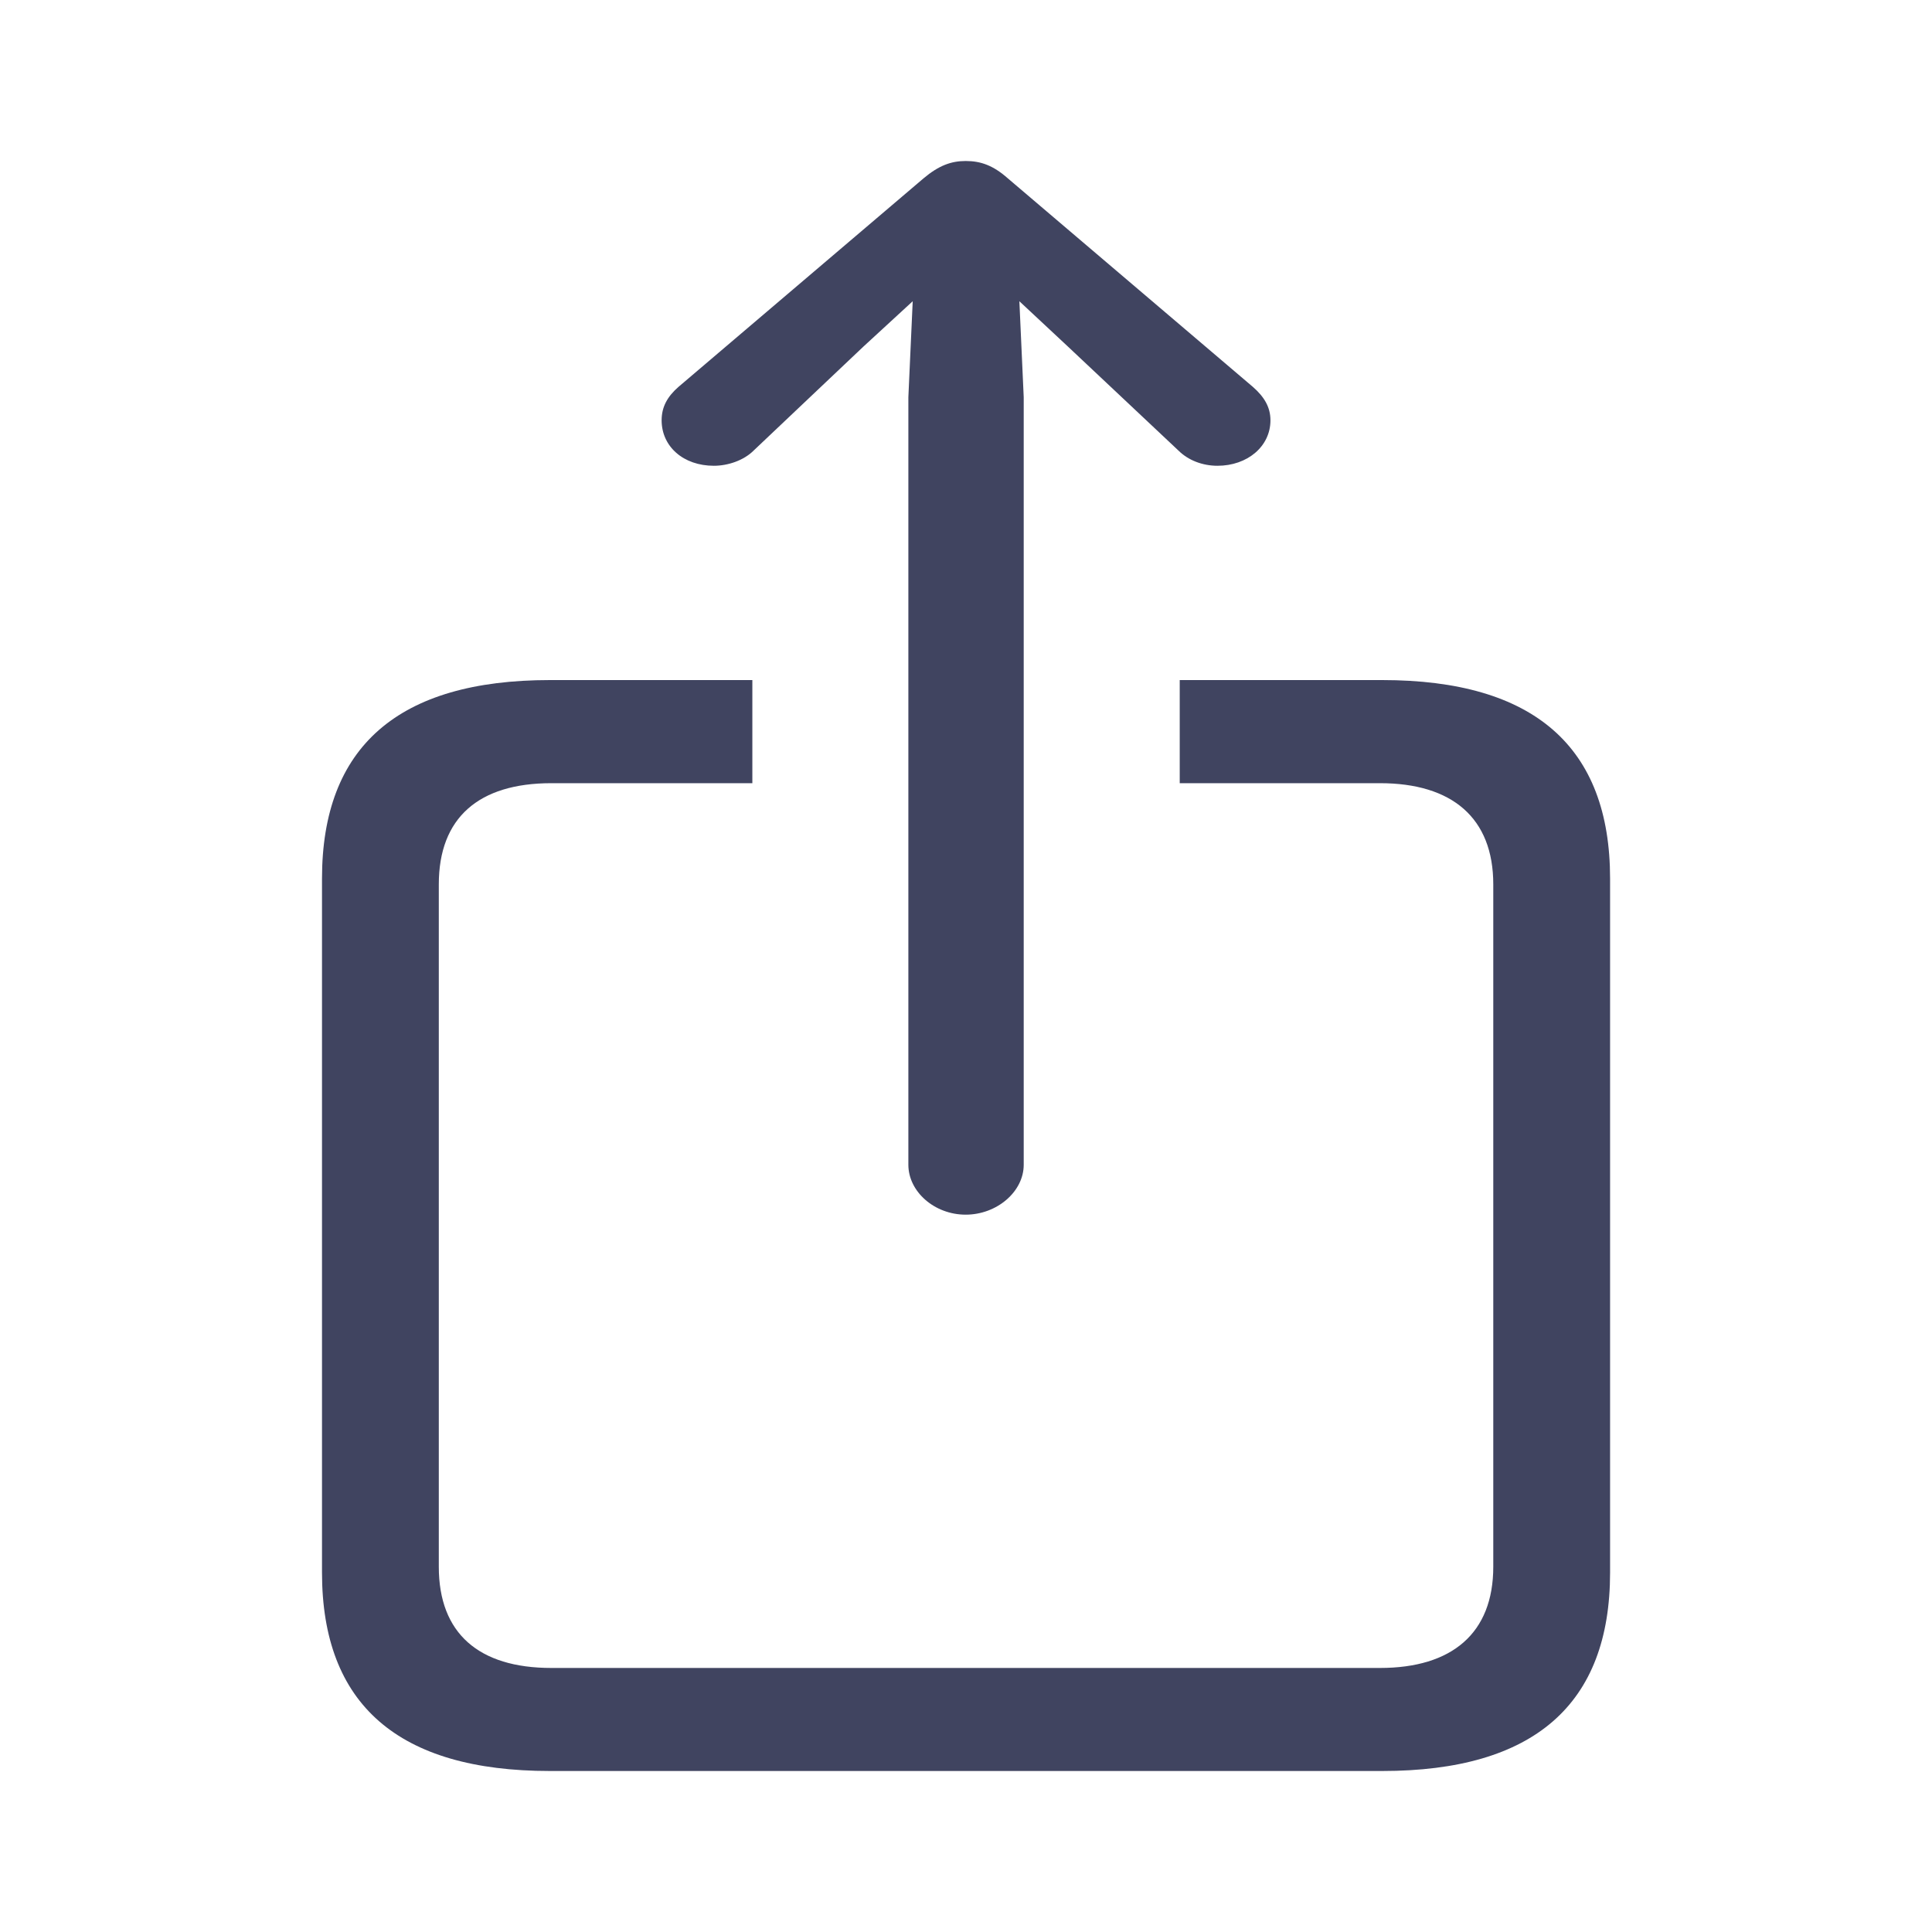
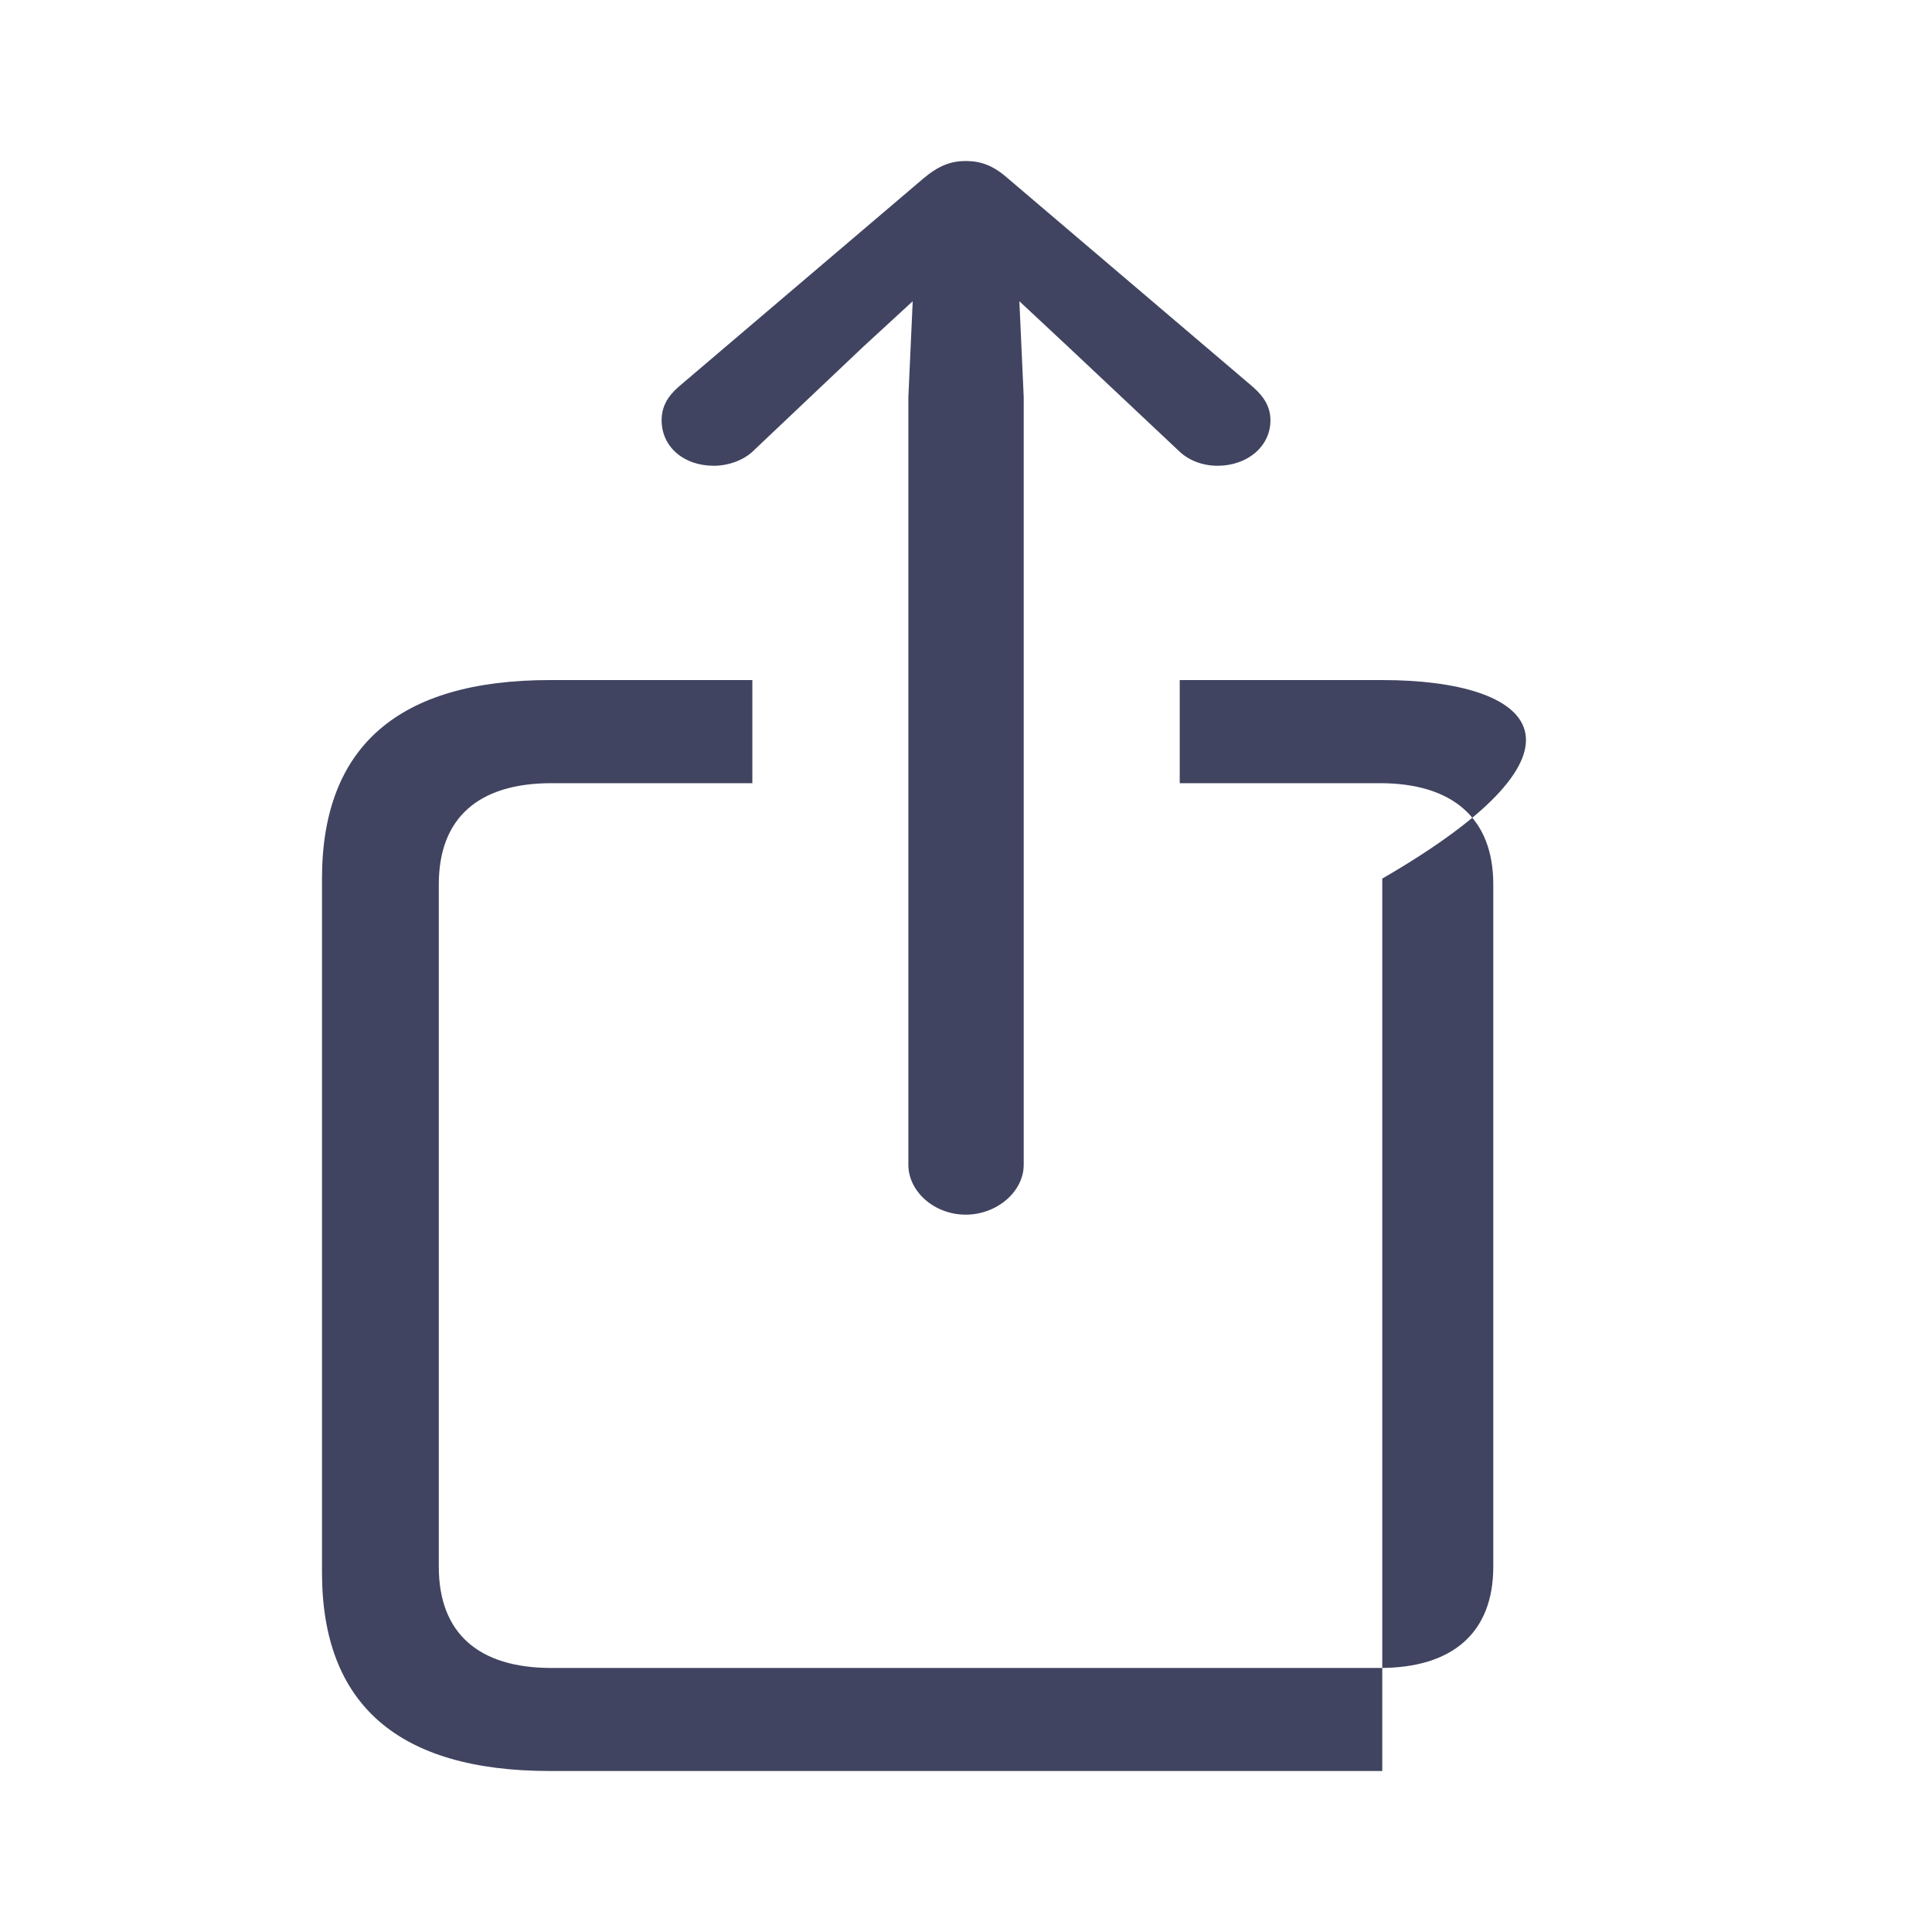
<svg xmlns="http://www.w3.org/2000/svg" width="24" height="24" viewBox="0 0 24 24" fill="none">
-   <path d="M6.831 22H17.171C19.055 22 20.001 21.173 20.001 19.535V10.914C20.001 9.276 19.055 8.448 17.171 8.448H14.655V9.729H17.143C18.036 9.729 18.55 10.158 18.55 10.986V19.463C18.55 20.29 18.036 20.72 17.143 20.72H6.849C5.947 20.72 5.451 20.29 5.451 19.463V10.986C5.451 10.158 5.947 9.729 6.849 9.729H9.346V8.448H6.831C4.947 8.448 4 9.276 4 10.914V19.535C4 21.173 4.947 22 6.831 22ZM11.996 15.089C12.384 15.089 12.717 14.803 12.717 14.469V4.935L12.663 3.742L13.267 4.306L14.637 5.595C14.764 5.722 14.944 5.786 15.124 5.786C15.494 5.786 15.782 5.547 15.782 5.221C15.782 5.054 15.701 4.927 15.566 4.808L12.519 2.215C12.339 2.056 12.185 2 11.996 2C11.816 2 11.662 2.056 11.473 2.215L8.426 4.808C8.291 4.927 8.219 5.054 8.219 5.221C8.219 5.547 8.489 5.786 8.868 5.786C9.039 5.786 9.238 5.722 9.364 5.595L10.725 4.306L11.338 3.742L11.284 4.935V14.469C11.284 14.803 11.608 15.089 11.996 15.089Z" fill="#404460" />
+   <path d="M6.831 22H17.171V10.914C20.001 9.276 19.055 8.448 17.171 8.448H14.655V9.729H17.143C18.036 9.729 18.55 10.158 18.55 10.986V19.463C18.55 20.29 18.036 20.72 17.143 20.72H6.849C5.947 20.72 5.451 20.29 5.451 19.463V10.986C5.451 10.158 5.947 9.729 6.849 9.729H9.346V8.448H6.831C4.947 8.448 4 9.276 4 10.914V19.535C4 21.173 4.947 22 6.831 22ZM11.996 15.089C12.384 15.089 12.717 14.803 12.717 14.469V4.935L12.663 3.742L13.267 4.306L14.637 5.595C14.764 5.722 14.944 5.786 15.124 5.786C15.494 5.786 15.782 5.547 15.782 5.221C15.782 5.054 15.701 4.927 15.566 4.808L12.519 2.215C12.339 2.056 12.185 2 11.996 2C11.816 2 11.662 2.056 11.473 2.215L8.426 4.808C8.291 4.927 8.219 5.054 8.219 5.221C8.219 5.547 8.489 5.786 8.868 5.786C9.039 5.786 9.238 5.722 9.364 5.595L10.725 4.306L11.338 3.742L11.284 4.935V14.469C11.284 14.803 11.608 15.089 11.996 15.089Z" fill="#404460" />
</svg>